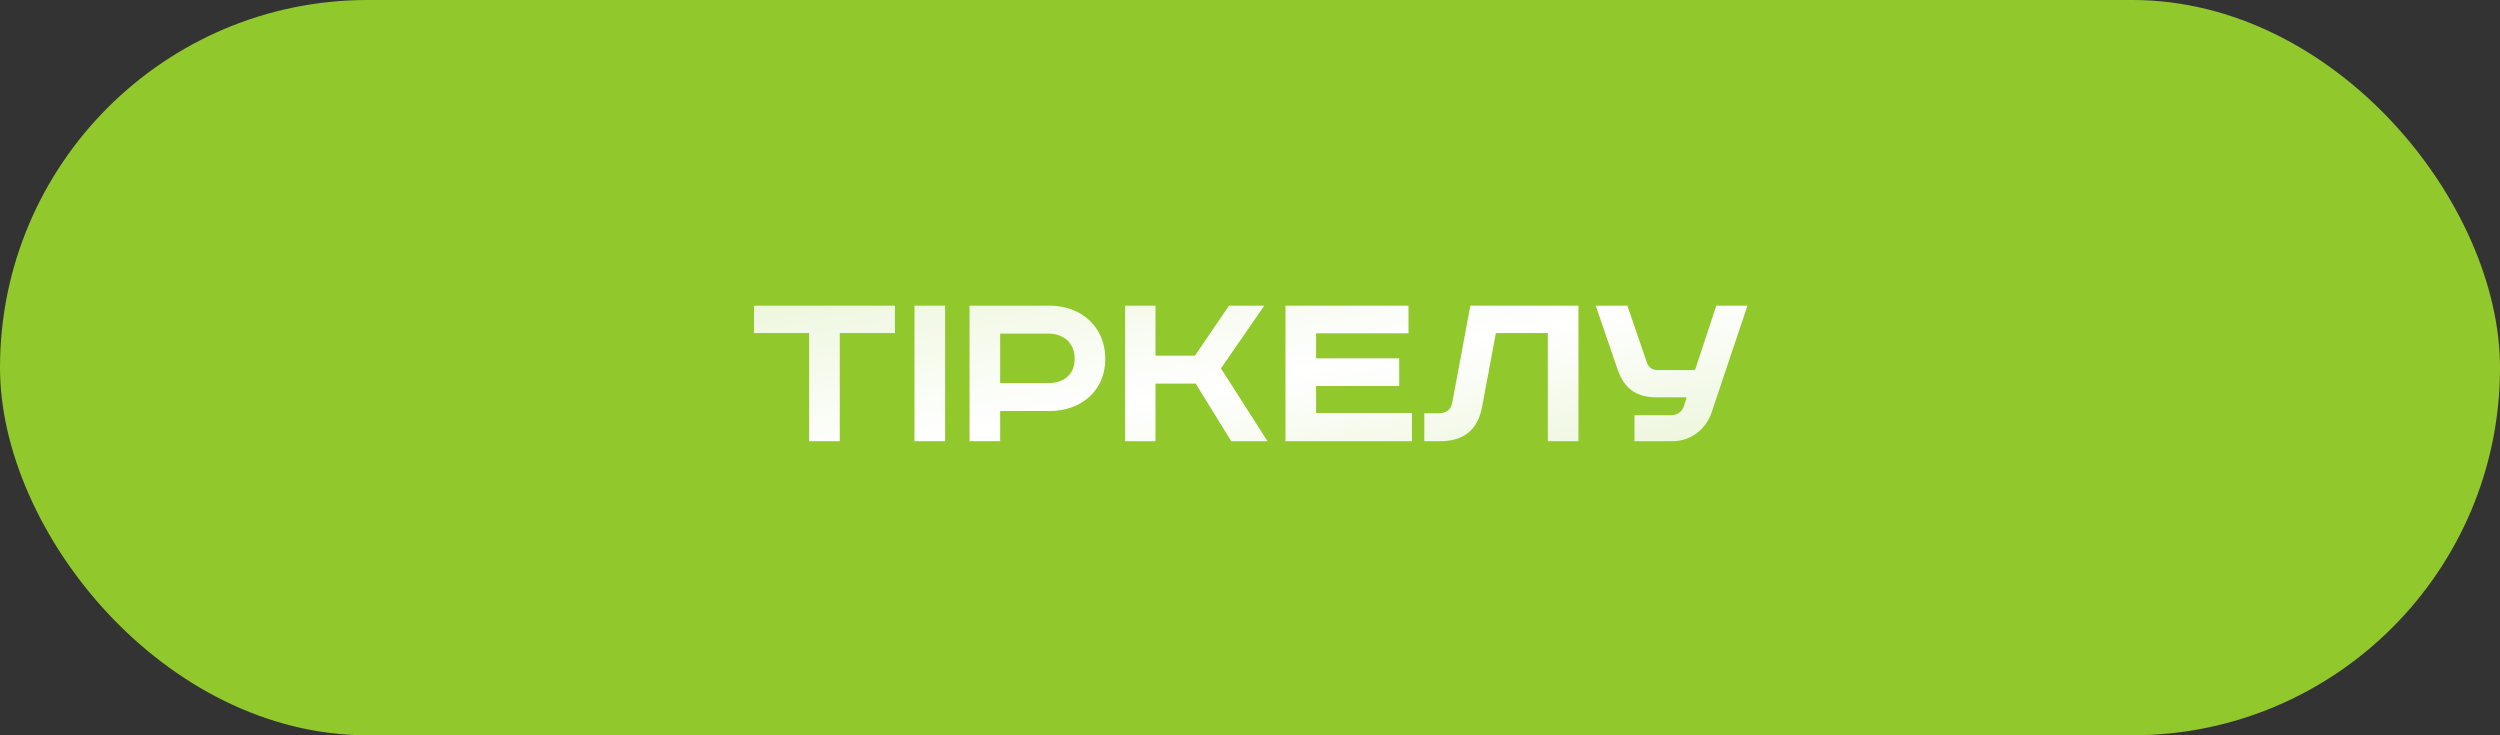
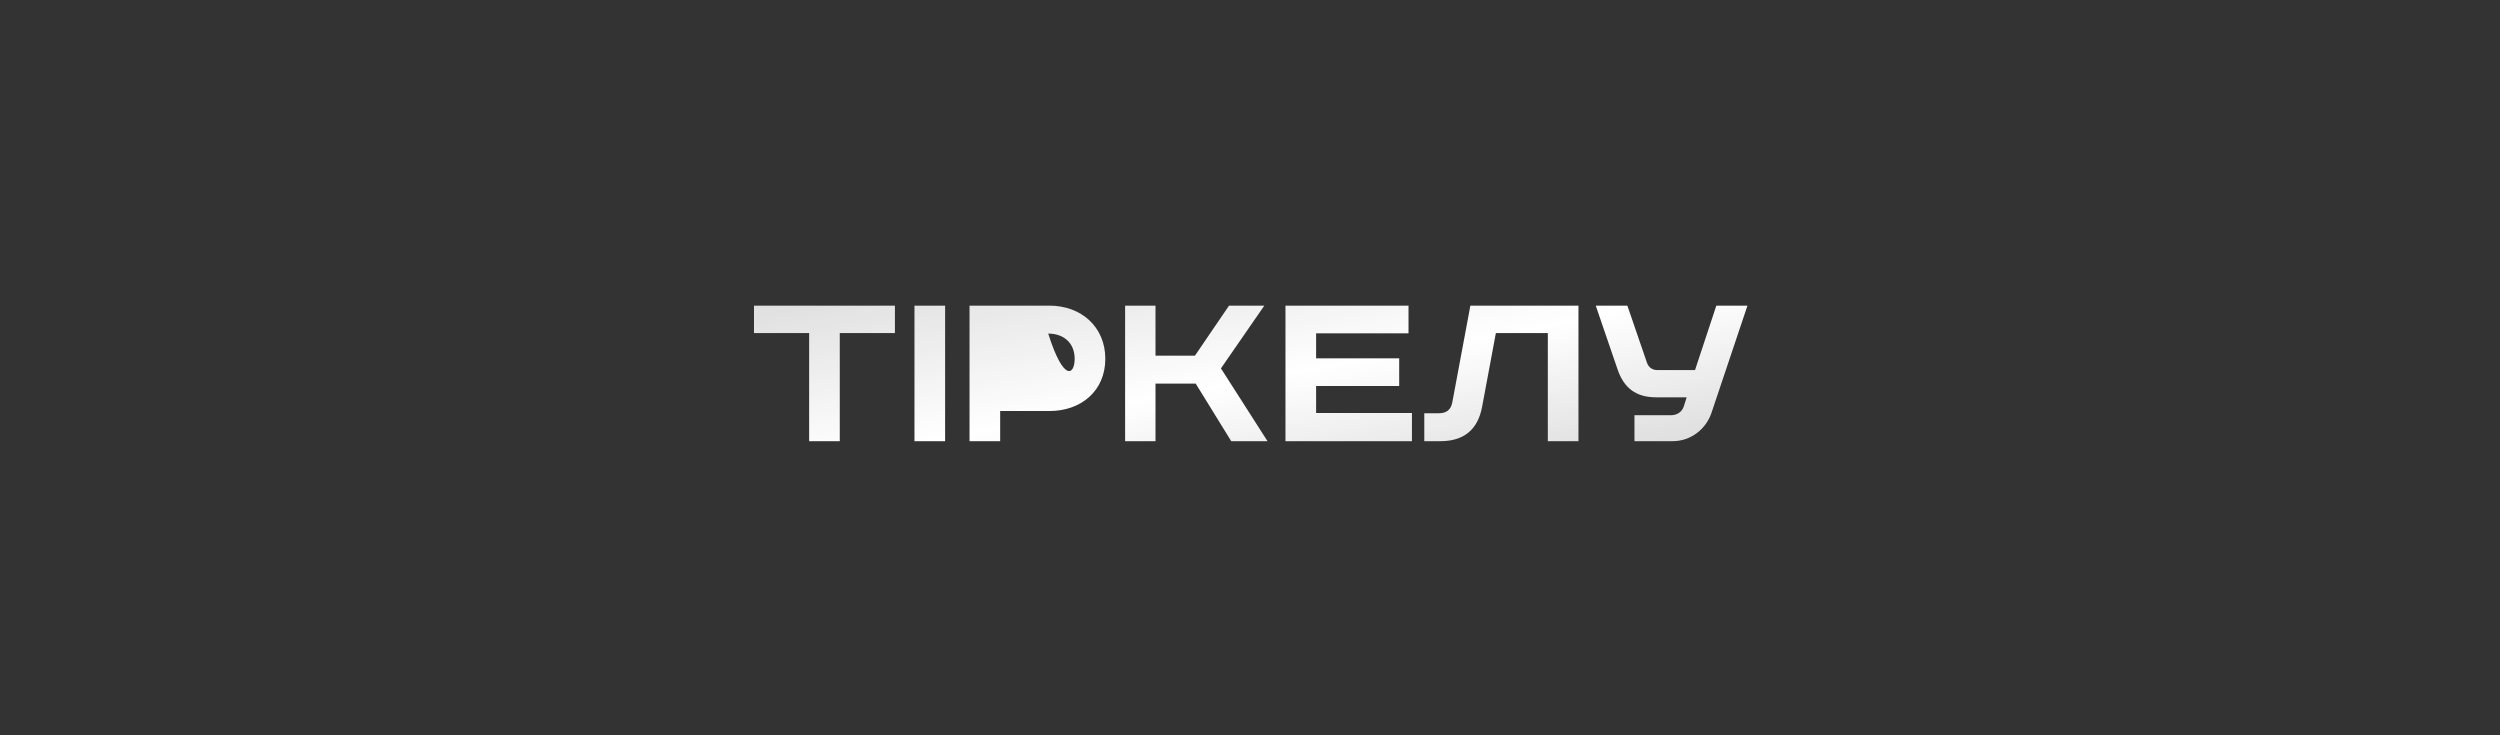
<svg xmlns="http://www.w3.org/2000/svg" width="255" height="75" viewBox="0 0 255 75" fill="none">
  <rect x="0" y="0" width="255" height="75" fill="#333333" stroke="none" />
-   <rect width="255" height="75" rx="37.5" fill="#91C82C" />
-   <path d="M76.907 31.175H91.282V33.975H85.657V45H82.532V33.975H76.907V31.175ZM93.276 31.175H96.401V45H93.276V31.175ZM98.892 31.175H107.042C110.292 31.175 112.742 33.35 112.742 36.6C112.742 39.85 110.292 41.925 107.042 41.925H102.017V45H98.892V31.175ZM102.017 34.025V39.075H106.917C108.517 39.075 109.617 38.2 109.617 36.6C109.617 35 108.517 34.025 106.917 34.025H102.017ZM114.761 31.175H117.861V36.275H121.886L125.361 31.175H128.961L124.536 37.575L129.286 45H125.586L121.961 39.125H117.861V45H114.761V31.175ZM131.118 31.175H143.668V34H134.243V36.55H142.718V39.375H134.243V42.125H144.018V45H131.118V31.175ZM149.978 31.175H161.003V45H157.878V33.975H152.578L151.178 41.475C150.728 43.925 149.203 45 146.928 45H145.278V42.15H146.778C147.503 42.15 147.978 41.825 148.128 41.075L149.978 31.175ZM162.766 31.175H165.991L167.991 37C168.166 37.5 168.566 37.75 169.066 37.75H172.891L175.066 31.175H178.241L174.566 42.125C173.991 43.8 172.441 45 170.616 45H166.716V42.35H170.466C171.016 42.35 171.541 42.05 171.741 41.475L172.041 40.525H168.916C166.866 40.525 165.641 39.575 164.991 37.675L162.766 31.175Z" fill="url(#paint0_linear_260_59)" />
+   <path d="M76.907 31.175H91.282V33.975H85.657V45H82.532V33.975H76.907V31.175ZM93.276 31.175H96.401V45H93.276V31.175ZM98.892 31.175H107.042C110.292 31.175 112.742 33.35 112.742 36.6C112.742 39.85 110.292 41.925 107.042 41.925H102.017V45H98.892V31.175ZM102.017 34.025H106.917C108.517 39.075 109.617 38.2 109.617 36.6C109.617 35 108.517 34.025 106.917 34.025H102.017ZM114.761 31.175H117.861V36.275H121.886L125.361 31.175H128.961L124.536 37.575L129.286 45H125.586L121.961 39.125H117.861V45H114.761V31.175ZM131.118 31.175H143.668V34H134.243V36.55H142.718V39.375H134.243V42.125H144.018V45H131.118V31.175ZM149.978 31.175H161.003V45H157.878V33.975H152.578L151.178 41.475C150.728 43.925 149.203 45 146.928 45H145.278V42.15H146.778C147.503 42.15 147.978 41.825 148.128 41.075L149.978 31.175ZM162.766 31.175H165.991L167.991 37C168.166 37.5 168.566 37.75 169.066 37.75H172.891L175.066 31.175H178.241L174.566 42.125C173.991 43.8 172.441 45 170.616 45H166.716V42.35H170.466C171.016 42.35 171.541 42.05 171.741 41.475L172.041 40.525H168.916C166.866 40.525 165.641 39.575 164.991 37.675L162.766 31.175Z" fill="url(#paint0_linear_260_59)" />
  <defs>
    <linearGradient id="paint0_linear_260_59" x1="14.5" y1="27" x2="25.26" y2="84.791" gradientUnits="userSpaceOnUse">
      <stop stop-color="white" stop-opacity="0.7" />
      <stop offset="0.55" stop-color="white" />
      <stop offset="1" stop-color="white" stop-opacity="0.7" />
    </linearGradient>
  </defs>
</svg>